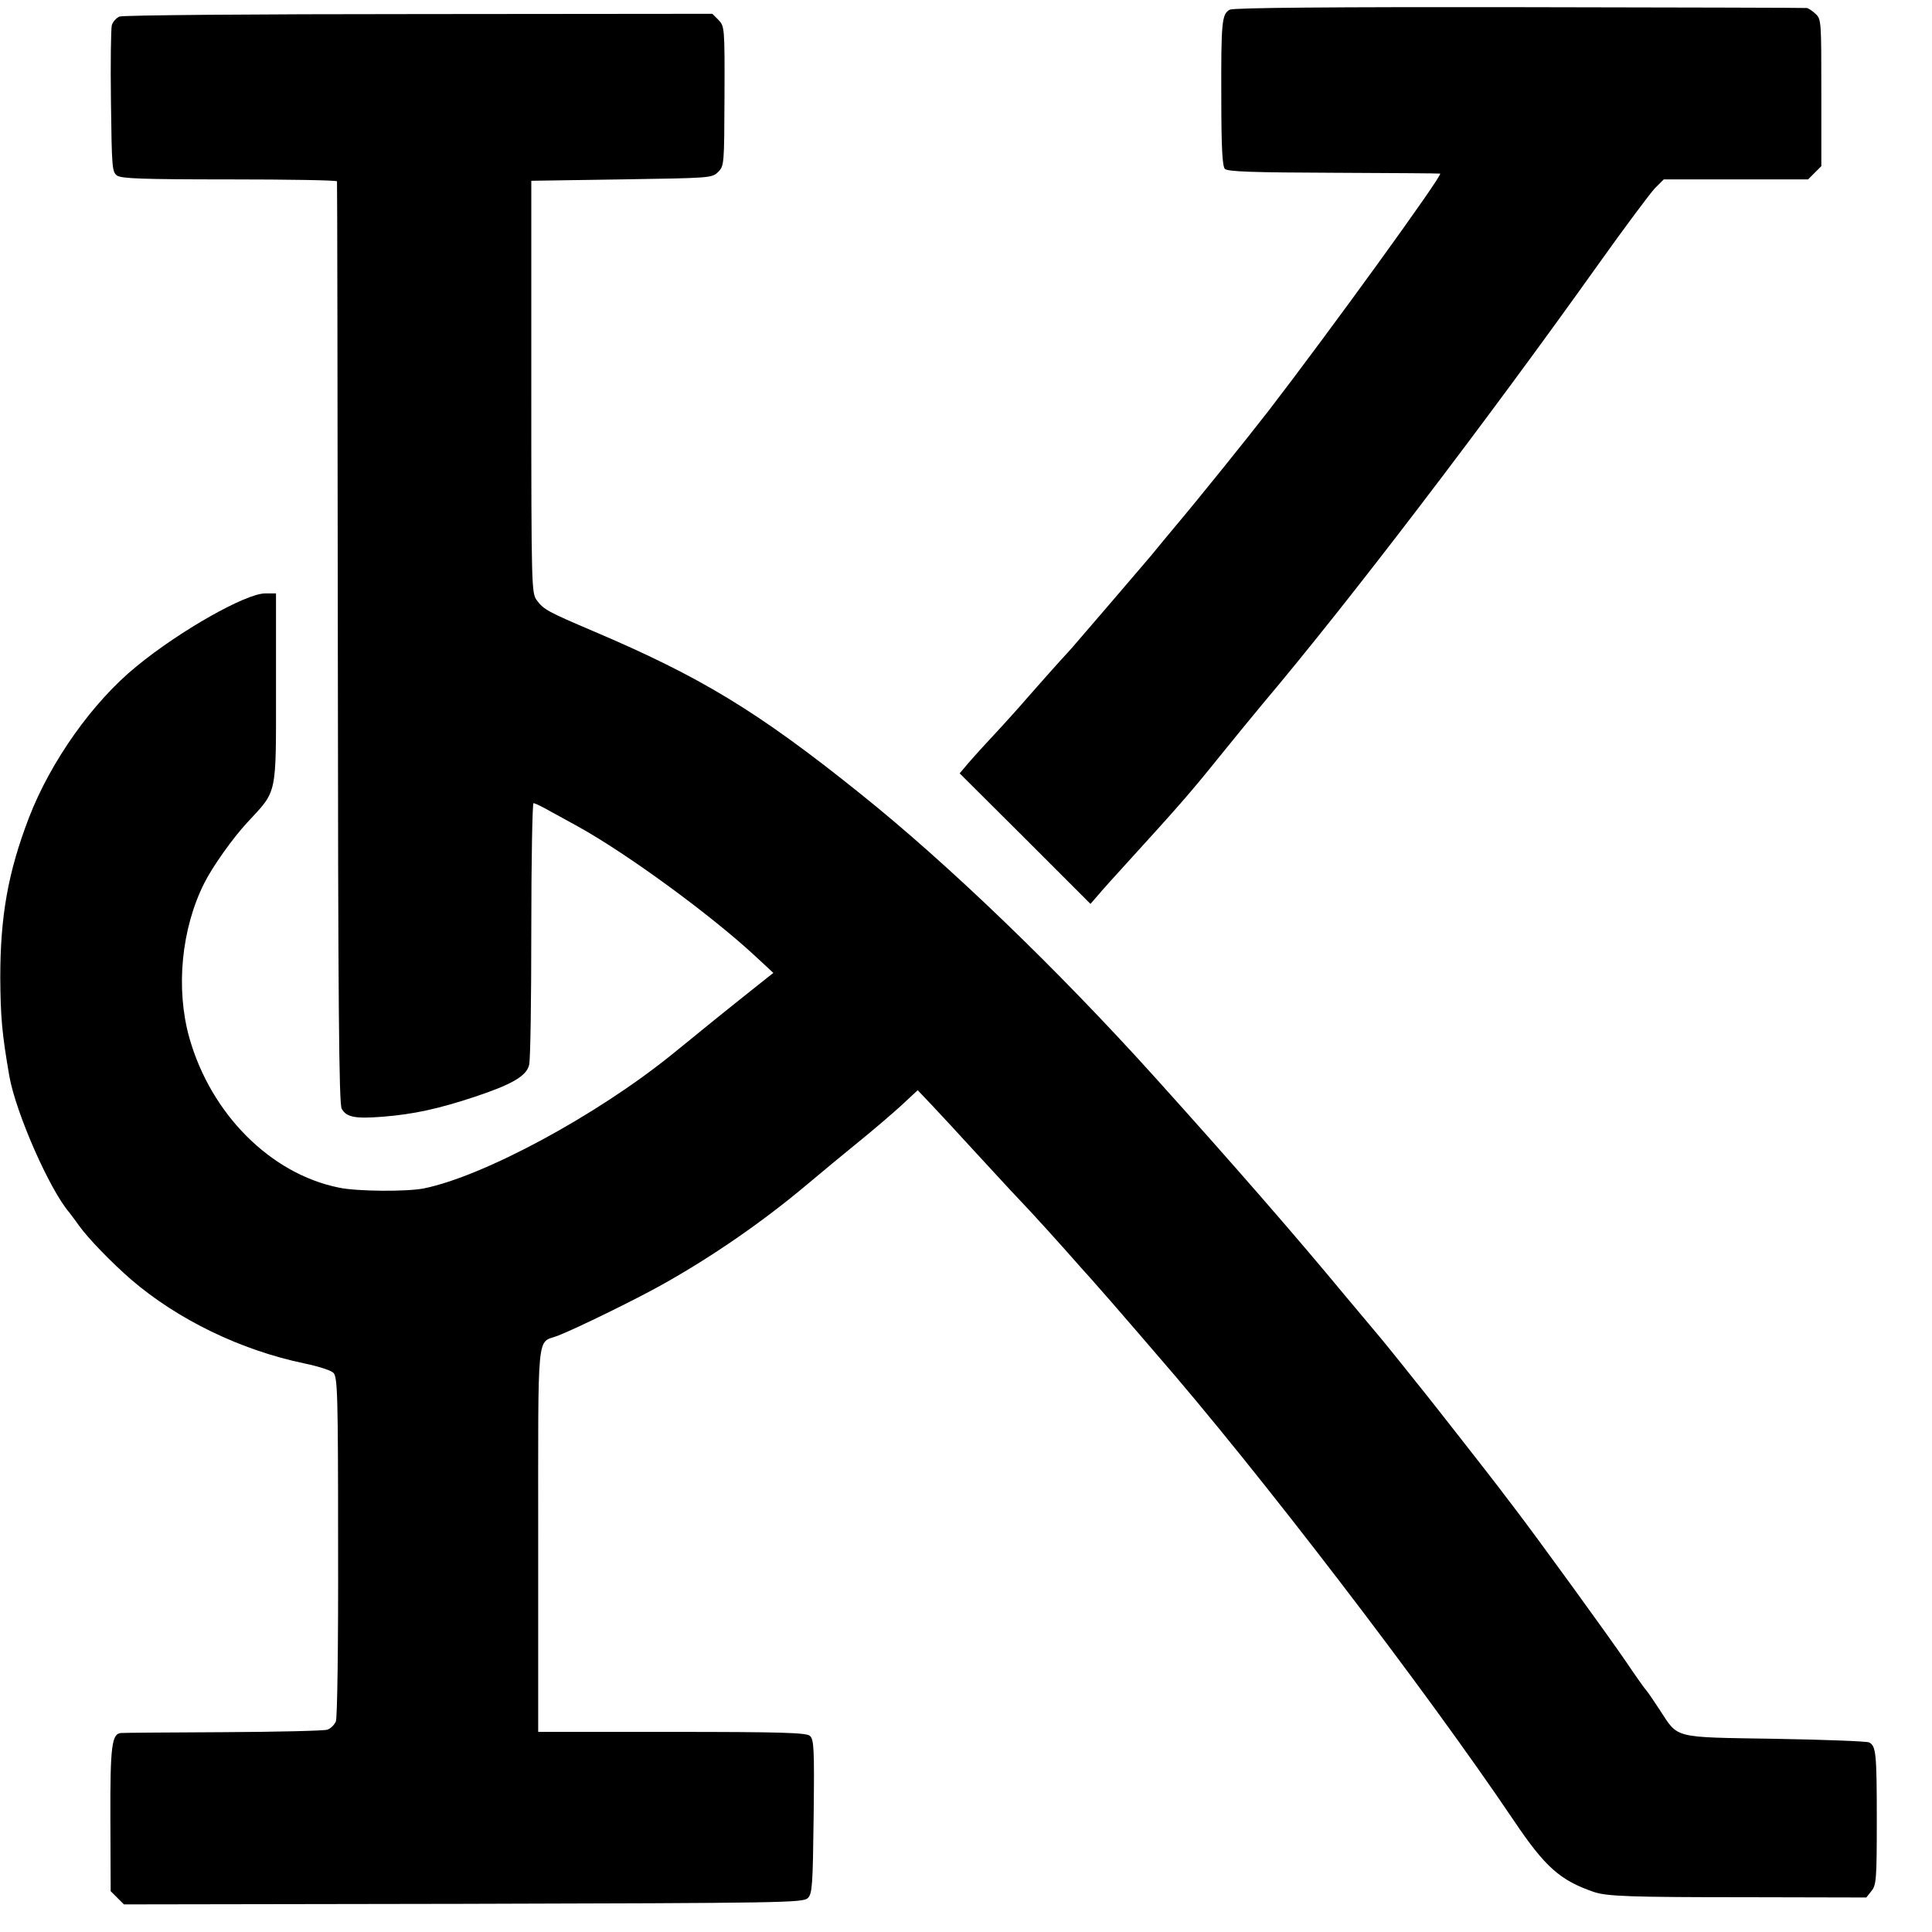
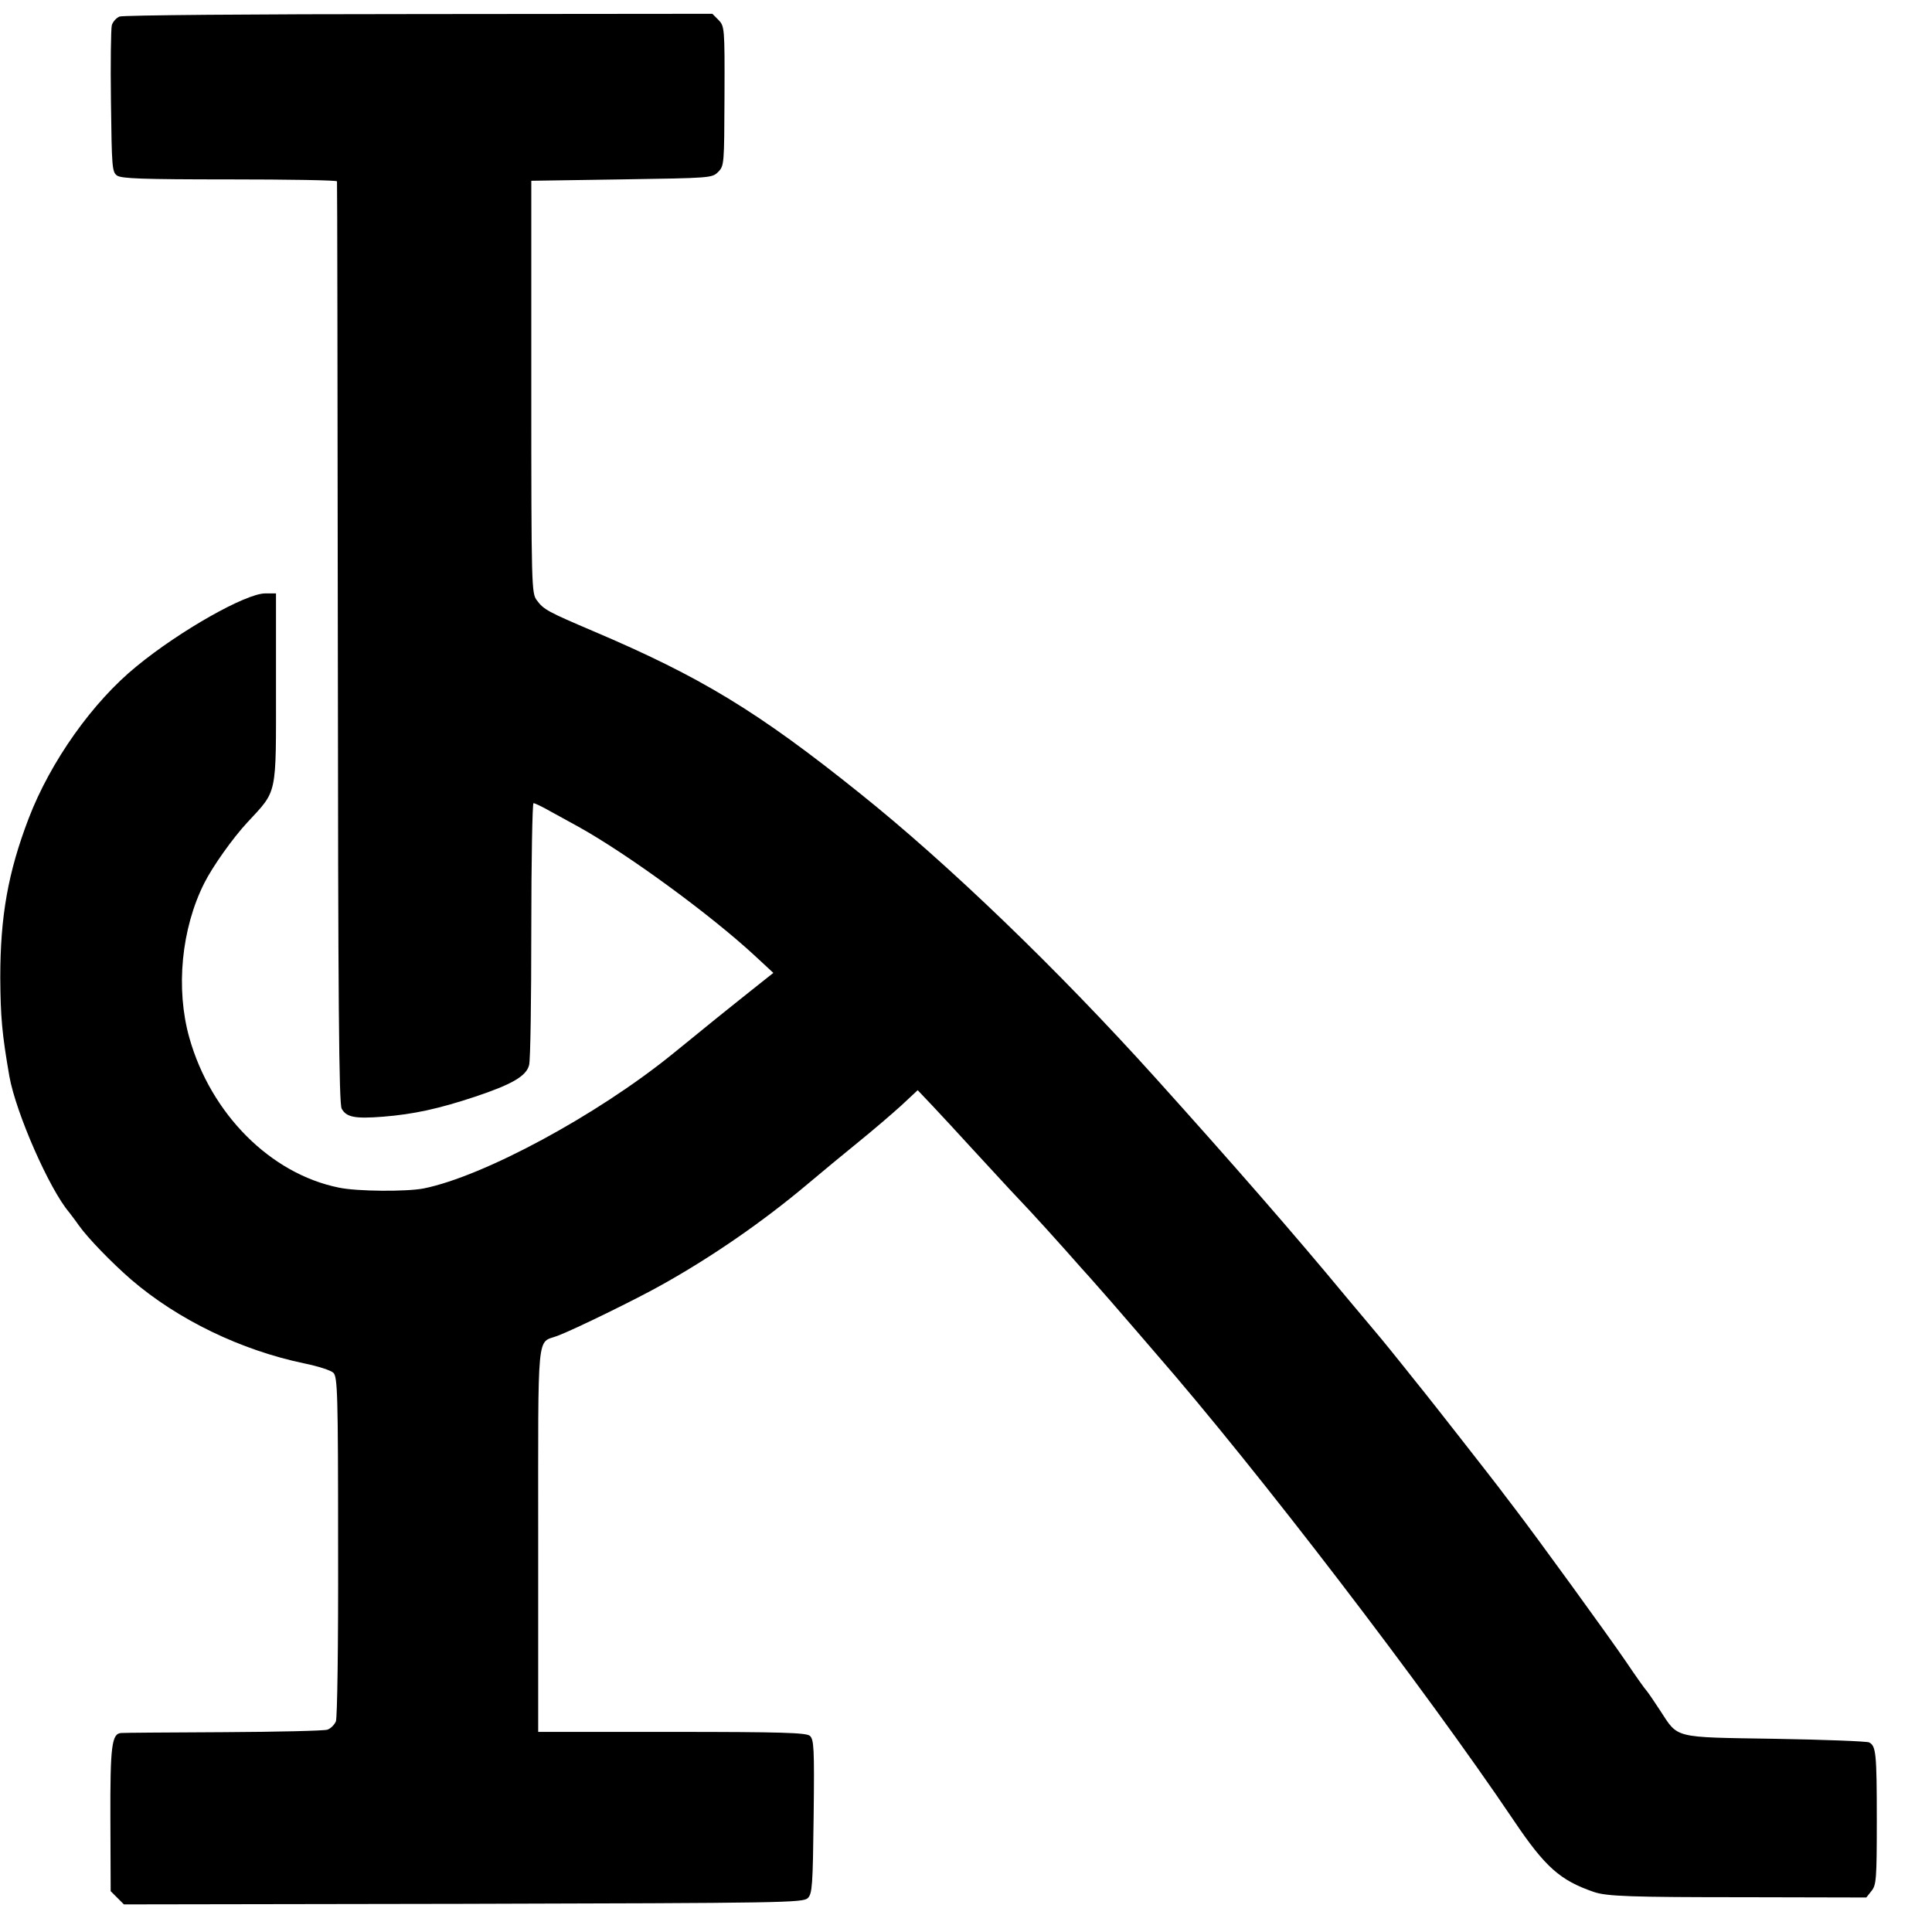
<svg xmlns="http://www.w3.org/2000/svg" version="1.0" width="700pt" height="700pt" viewBox="0 0 700 700" preserveAspectRatio="xMidYMid meet">
  <g transform="translate(0,700) scale(0.1,-0.1)" fill="#000000" stroke="none">
-     <path d="M4456 6965 c-29 -15 -32 -43 -31 -317 0 -185 4 -251 13 -260 10 -10 102 -13 395 -14 210 -1 383 -2 385 -3 11 -4 -402 -574 -623 -861 -81 -104 -244 -307 -335 -415 -41 -49 -82 -99 -91 -110 -19 -23 -269 -314 -284 -331 -5 -6 -28 -31 -50 -55 -22 -24 -71 -80 -110 -124 -38 -44 -95 -107 -126 -140 -31 -33 -71 -77 -89 -98 l-33 -39 237 -236 237 -237 26 30 c14 17 60 68 102 114 186 204 236 261 334 383 50 62 123 151 162 198 310 367 804 1014 1218 1595 94 132 186 255 203 273 l32 32 261 0 262 0 24 24 24 24 0 266 c0 259 0 266 -21 286 -12 11 -27 21 -32 21 -6 1 -474 2 -1040 3 -676 1 -1037 -2 -1050 -9z" />
    <path d="M433 6940 c-12 -5 -25 -20 -28 -32 -3 -13 -5 -137 -3 -277 3 -237 4 -254 22 -267 16 -11 89 -14 408 -14 213 0 389 -3 389 -7 1 -5 2 -757 3 -1673 1 -1304 4 -1670 14 -1687 17 -31 48 -37 150 -29 112 9 202 29 332 72 135 45 187 75 197 115 5 17 8 237 8 490 0 252 4 459 8 459 5 0 32 -13 60 -29 29 -16 75 -41 102 -56 180 -100 479 -319 639 -467 l68 -63 -58 -46 c-33 -26 -100 -80 -150 -120 -50 -41 -122 -99 -160 -130 -272 -220 -681 -441 -899 -485 -62 -12 -241 -11 -307 3 -248 50 -464 267 -542 543 -50 178 -29 395 54 560 30 60 103 163 156 220 110 119 104 91 104 491 l0 339 -39 0 c-70 0 -309 -135 -466 -264 -159 -129 -312 -345 -391 -551 -75 -196 -103 -355 -103 -577 1 -143 6 -202 33 -358 24 -133 145 -409 217 -493 5 -7 21 -27 34 -46 34 -48 121 -137 190 -197 170 -146 398 -256 628 -304 49 -10 96 -25 105 -34 15 -15 17 -76 17 -629 1 -368 -3 -621 -8 -634 -6 -13 -19 -26 -31 -30 -12 -4 -181 -8 -376 -9 -195 -1 -362 -2 -371 -3 -34 -2 -40 -46 -39 -313 l1 -260 24 -24 24 -24 1230 2 c1165 3 1231 4 1248 21 16 16 18 45 21 296 3 250 1 279 -14 292 -14 11 -101 14 -500 14 l-484 0 0 696 c0 777 -6 710 70 739 59 22 290 135 380 186 179 100 362 226 525 363 50 42 133 111 185 153 52 42 122 102 155 132 l60 56 55 -58 c30 -32 96 -103 146 -158 131 -142 150 -163 208 -224 28 -30 85 -93 126 -139 41 -47 82 -92 90 -101 20 -22 117 -133 170 -195 23 -27 54 -63 68 -79 366 -420 973 -1212 1296 -1691 115 -171 169 -218 291 -260 47 -16 134 -19 548 -19 l439 -1 19 24 c17 21 19 42 19 255 0 246 -3 270 -28 283 -10 4 -163 10 -342 13 -372 6 -348 0 -416 104 -21 32 -42 63 -48 70 -6 6 -40 54 -75 106 -62 91 -324 452 -403 555 -21 28 -47 61 -57 75 -21 28 -255 327 -274 350 -7 8 -39 49 -72 90 -33 41 -69 86 -81 100 -12 14 -70 84 -130 155 -181 219 -414 486 -687 789 -356 395 -753 777 -1072 1032 -370 297 -577 422 -965 587 -164 70 -180 78 -205 112 -19 26 -20 43 -20 773 l0 747 327 5 c323 5 328 5 350 27 22 22 22 28 23 275 1 249 0 253 -22 276 l-22 22 -1063 -1 c-599 0 -1073 -4 -1085 -9z" />
  </g>
</svg>